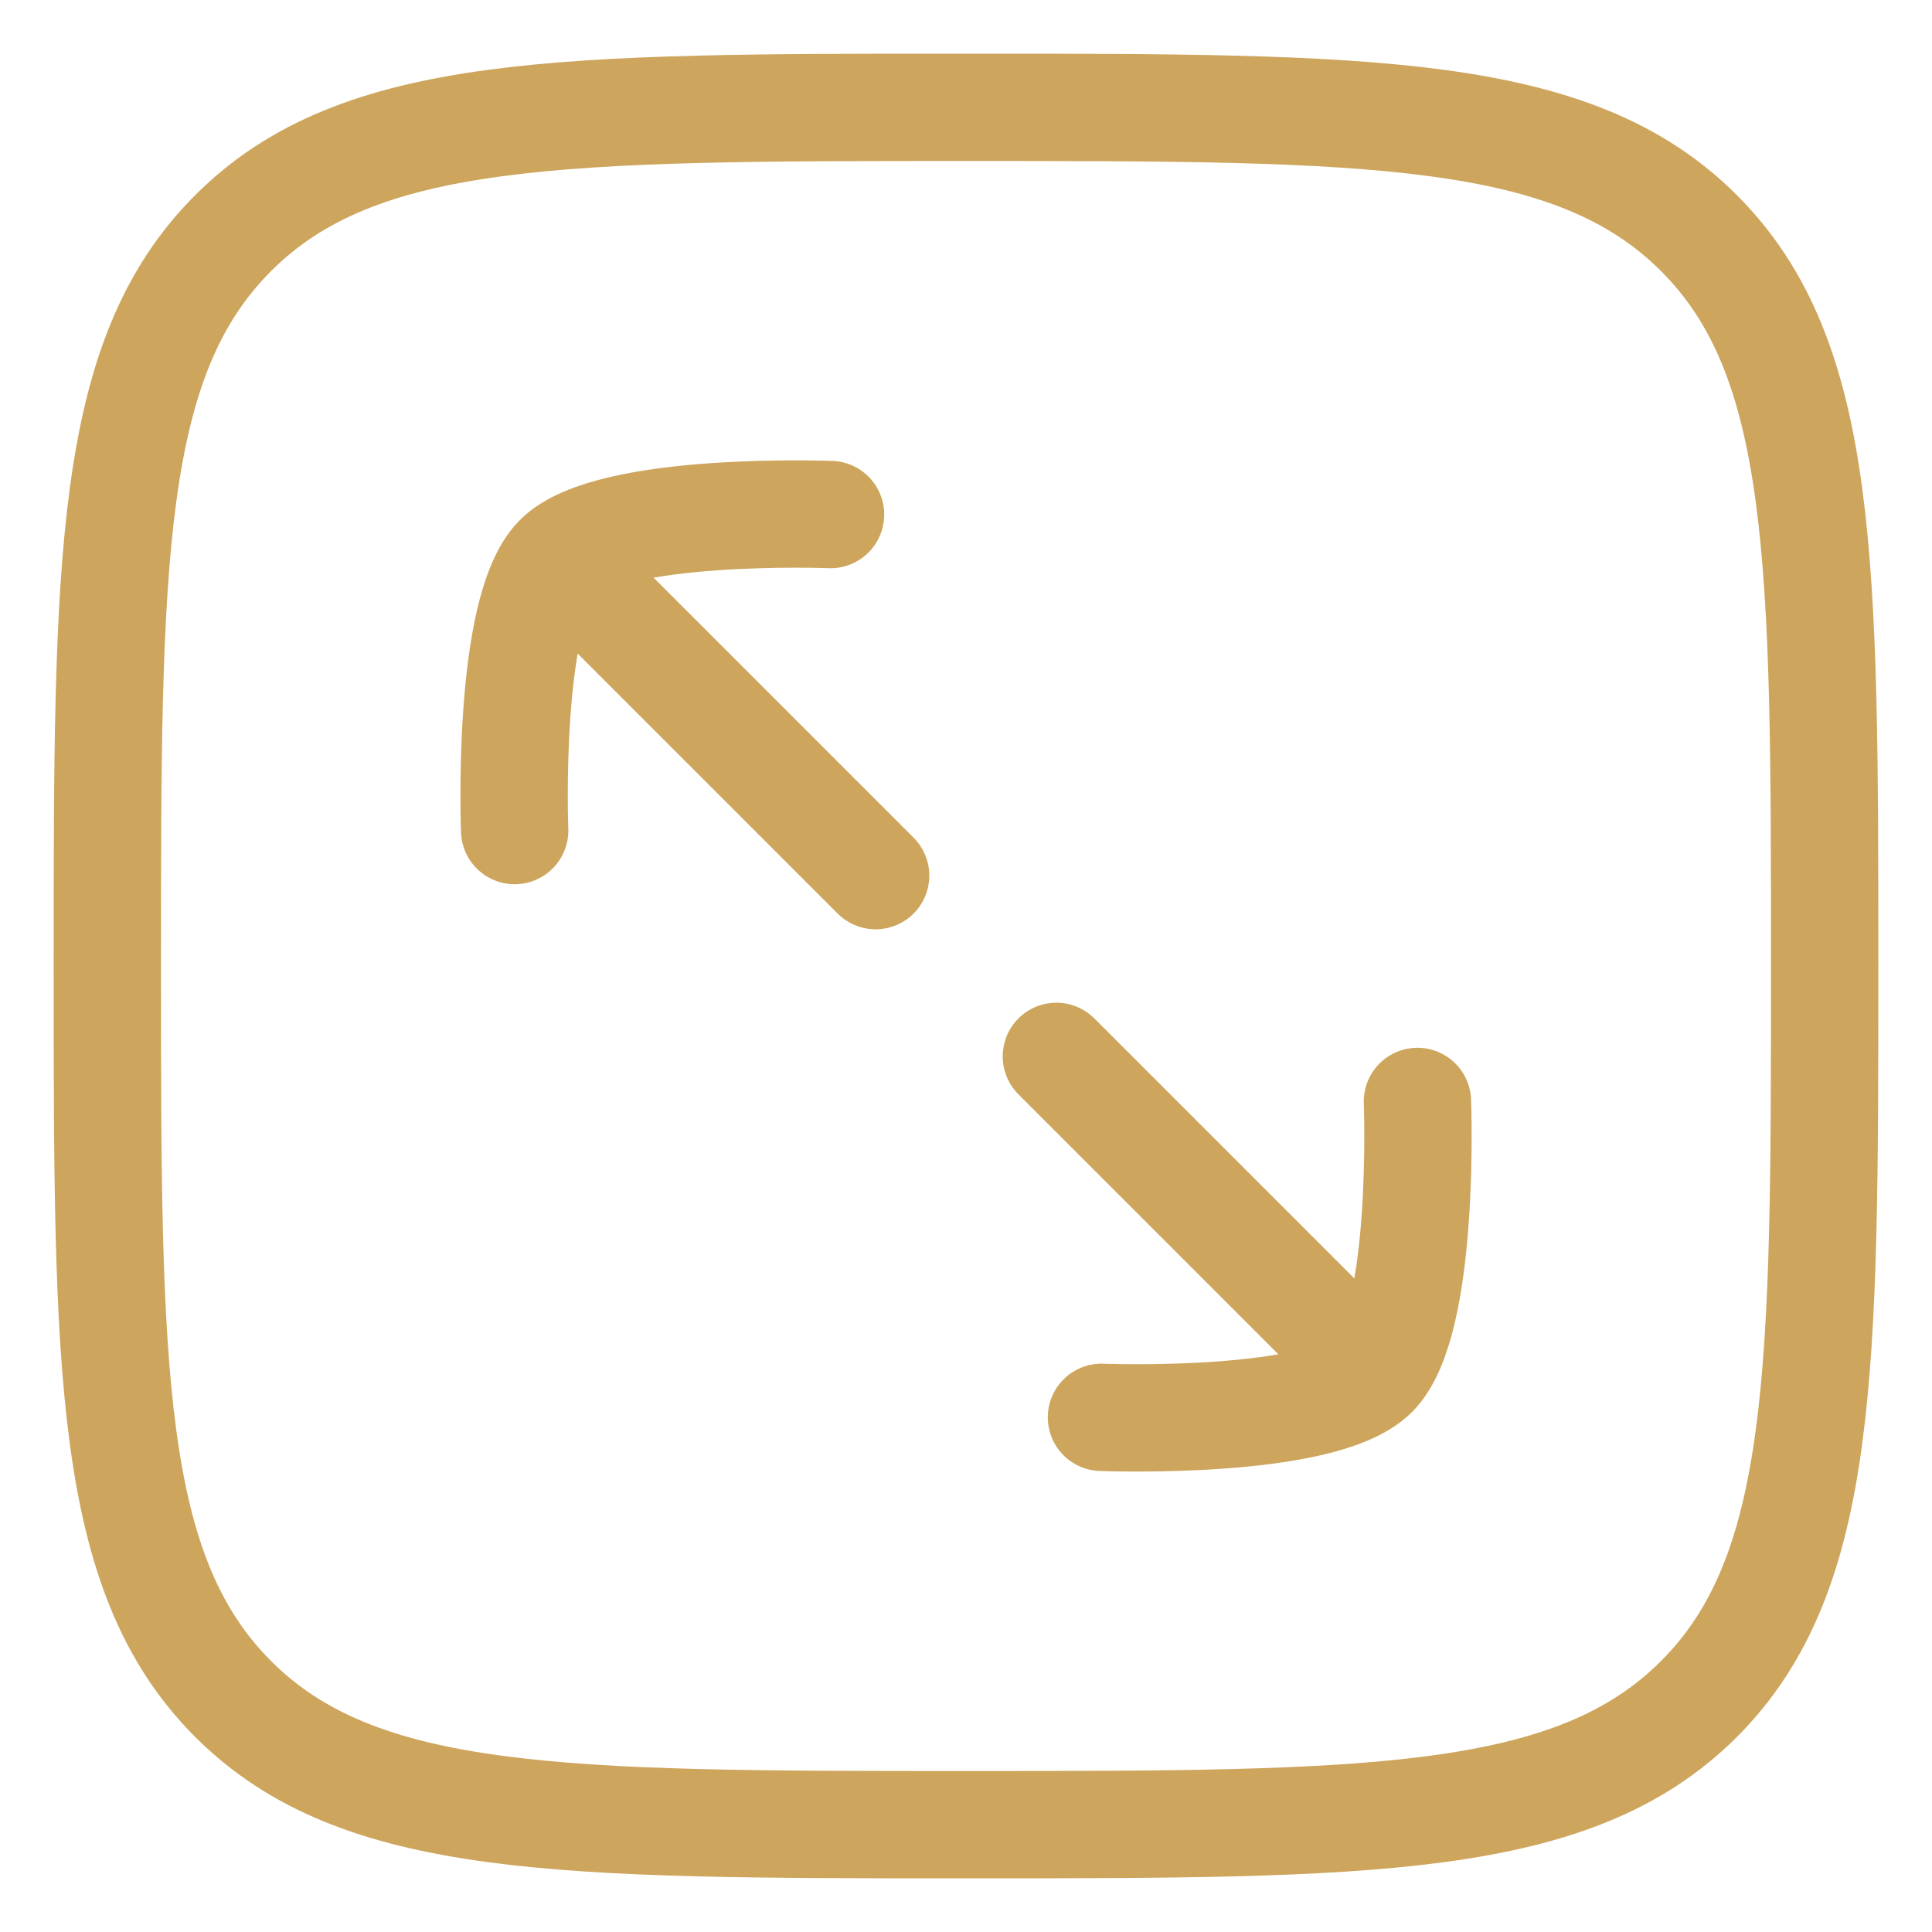
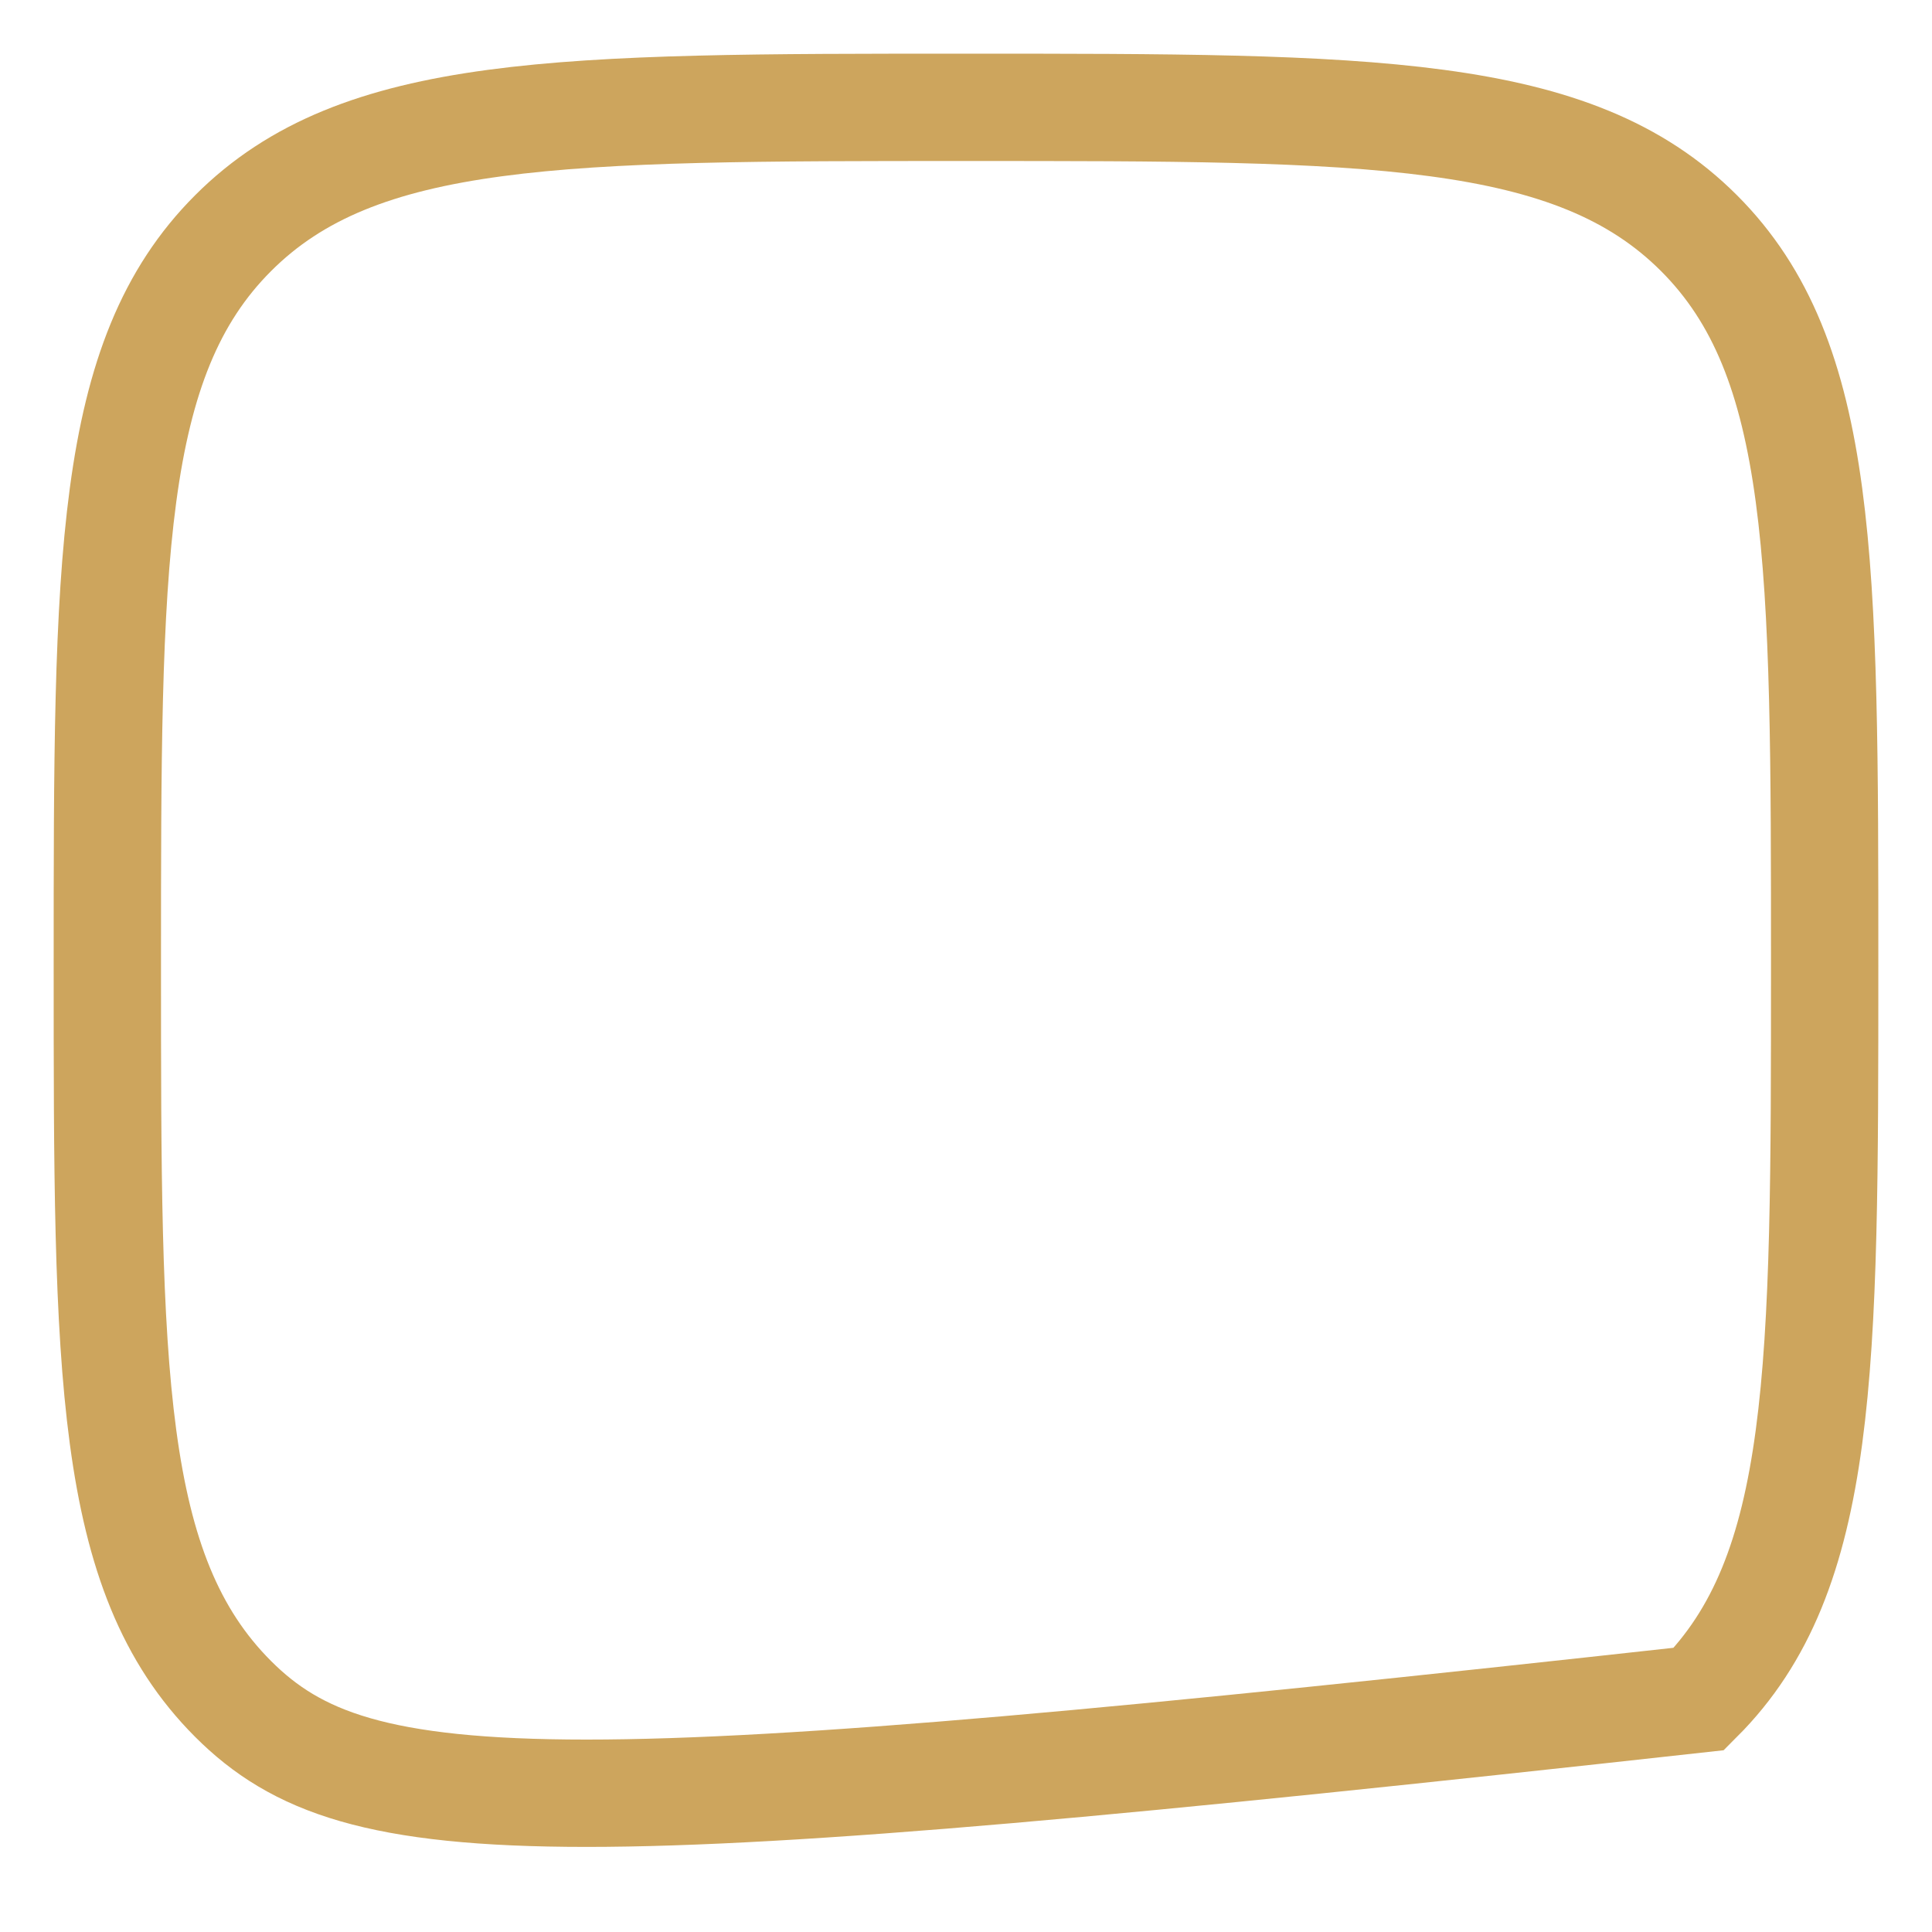
<svg xmlns="http://www.w3.org/2000/svg" width="18" height="18" viewBox="0 0 18 18" fill="none">
-   <path d="M12.802 12.802C13.286 12.318 13.206 10.262 13.206 10.262M12.802 12.802C12.318 13.286 10.262 13.205 10.262 13.205M12.802 12.802L9.842 9.842M5.198 5.198C5.682 4.714 7.738 4.794 7.738 4.794M5.198 5.198C4.714 5.682 4.795 7.738 4.795 7.738M5.198 5.198L8.158 8.158" stroke="#cda55d" stroke-linecap="round" stroke-linejoin="round" />
-   <path d="M1 9C1 5.229 1 3.343 2.172 2.172C3.343 1 5.229 1 9 1C12.771 1 14.657 1 15.829 2.172C17 3.343 17 5.229 17 9C17 12.771 17 14.657 15.829 15.829C14.657 17 12.771 17 9 17C5.229 17 3.343 17 2.172 15.829C1 14.657 1 12.771 1 9Z" stroke="#cda55d" />
+   <path d="M1 9C1 5.229 1 3.343 2.172 2.172C3.343 1 5.229 1 9 1C12.771 1 14.657 1 15.829 2.172C17 3.343 17 5.229 17 9C17 12.771 17 14.657 15.829 15.829C5.229 17 3.343 17 2.172 15.829C1 14.657 1 12.771 1 9Z" stroke="#cda55d" />
</svg>